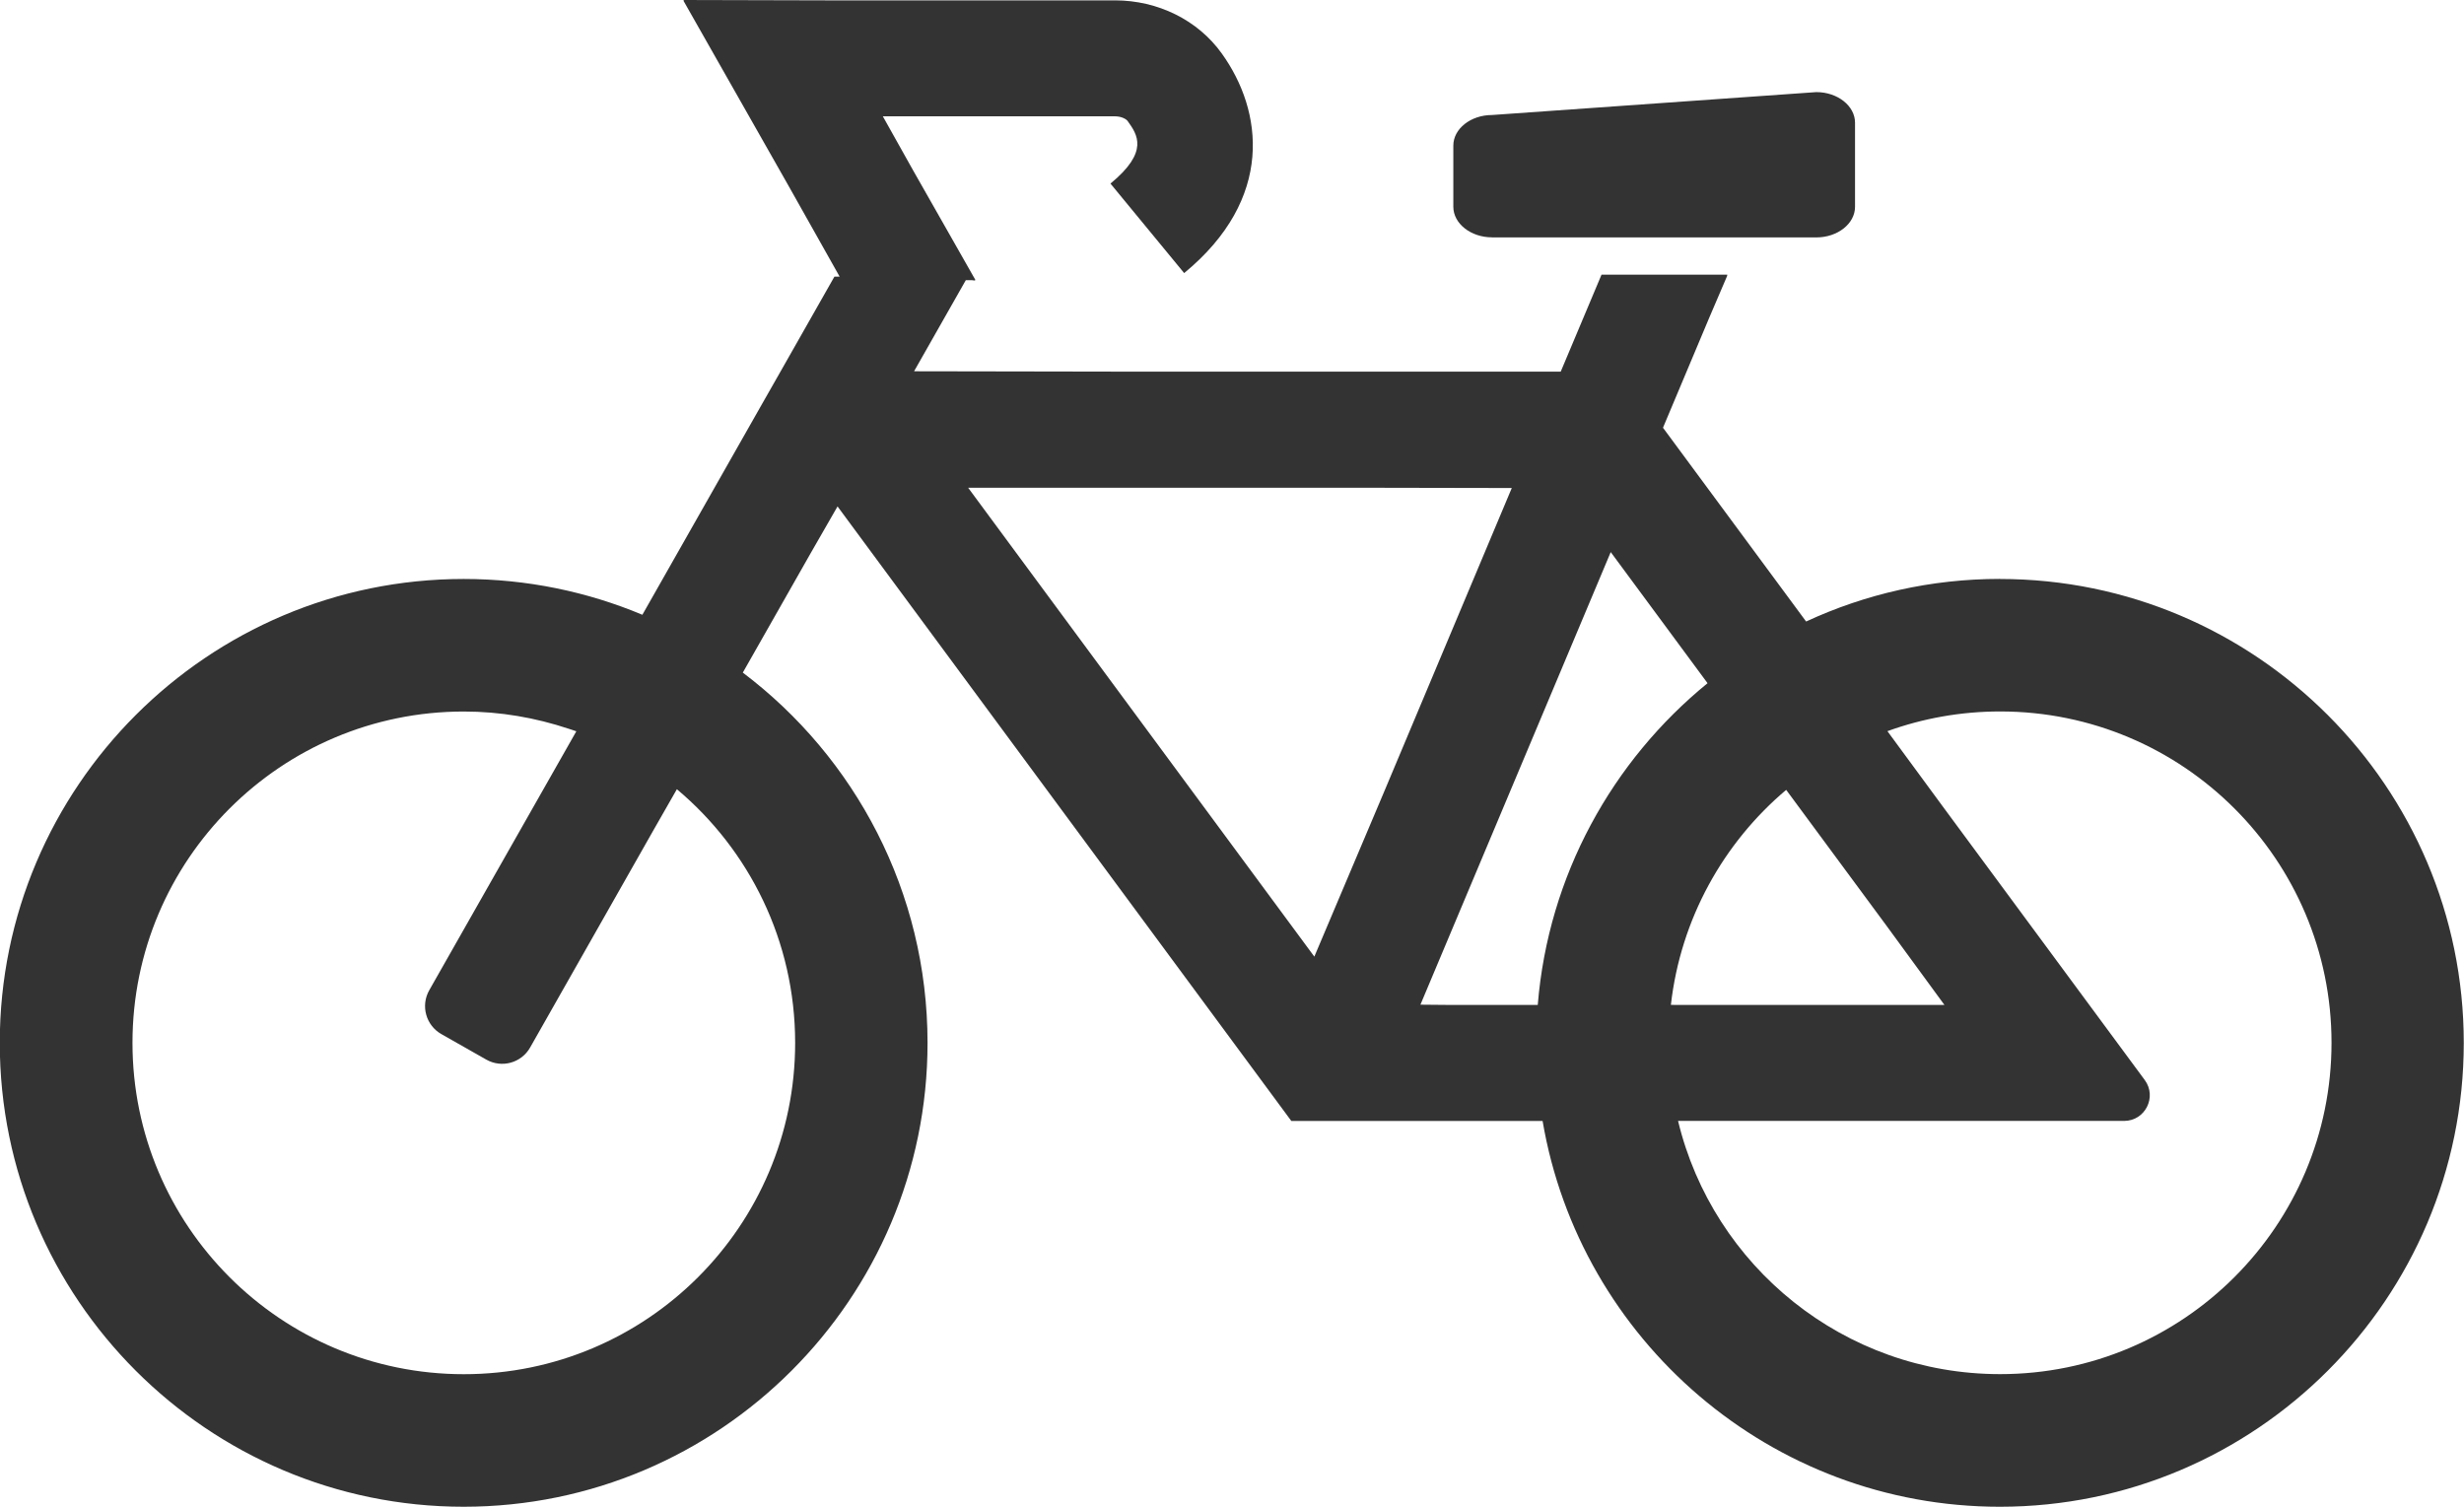
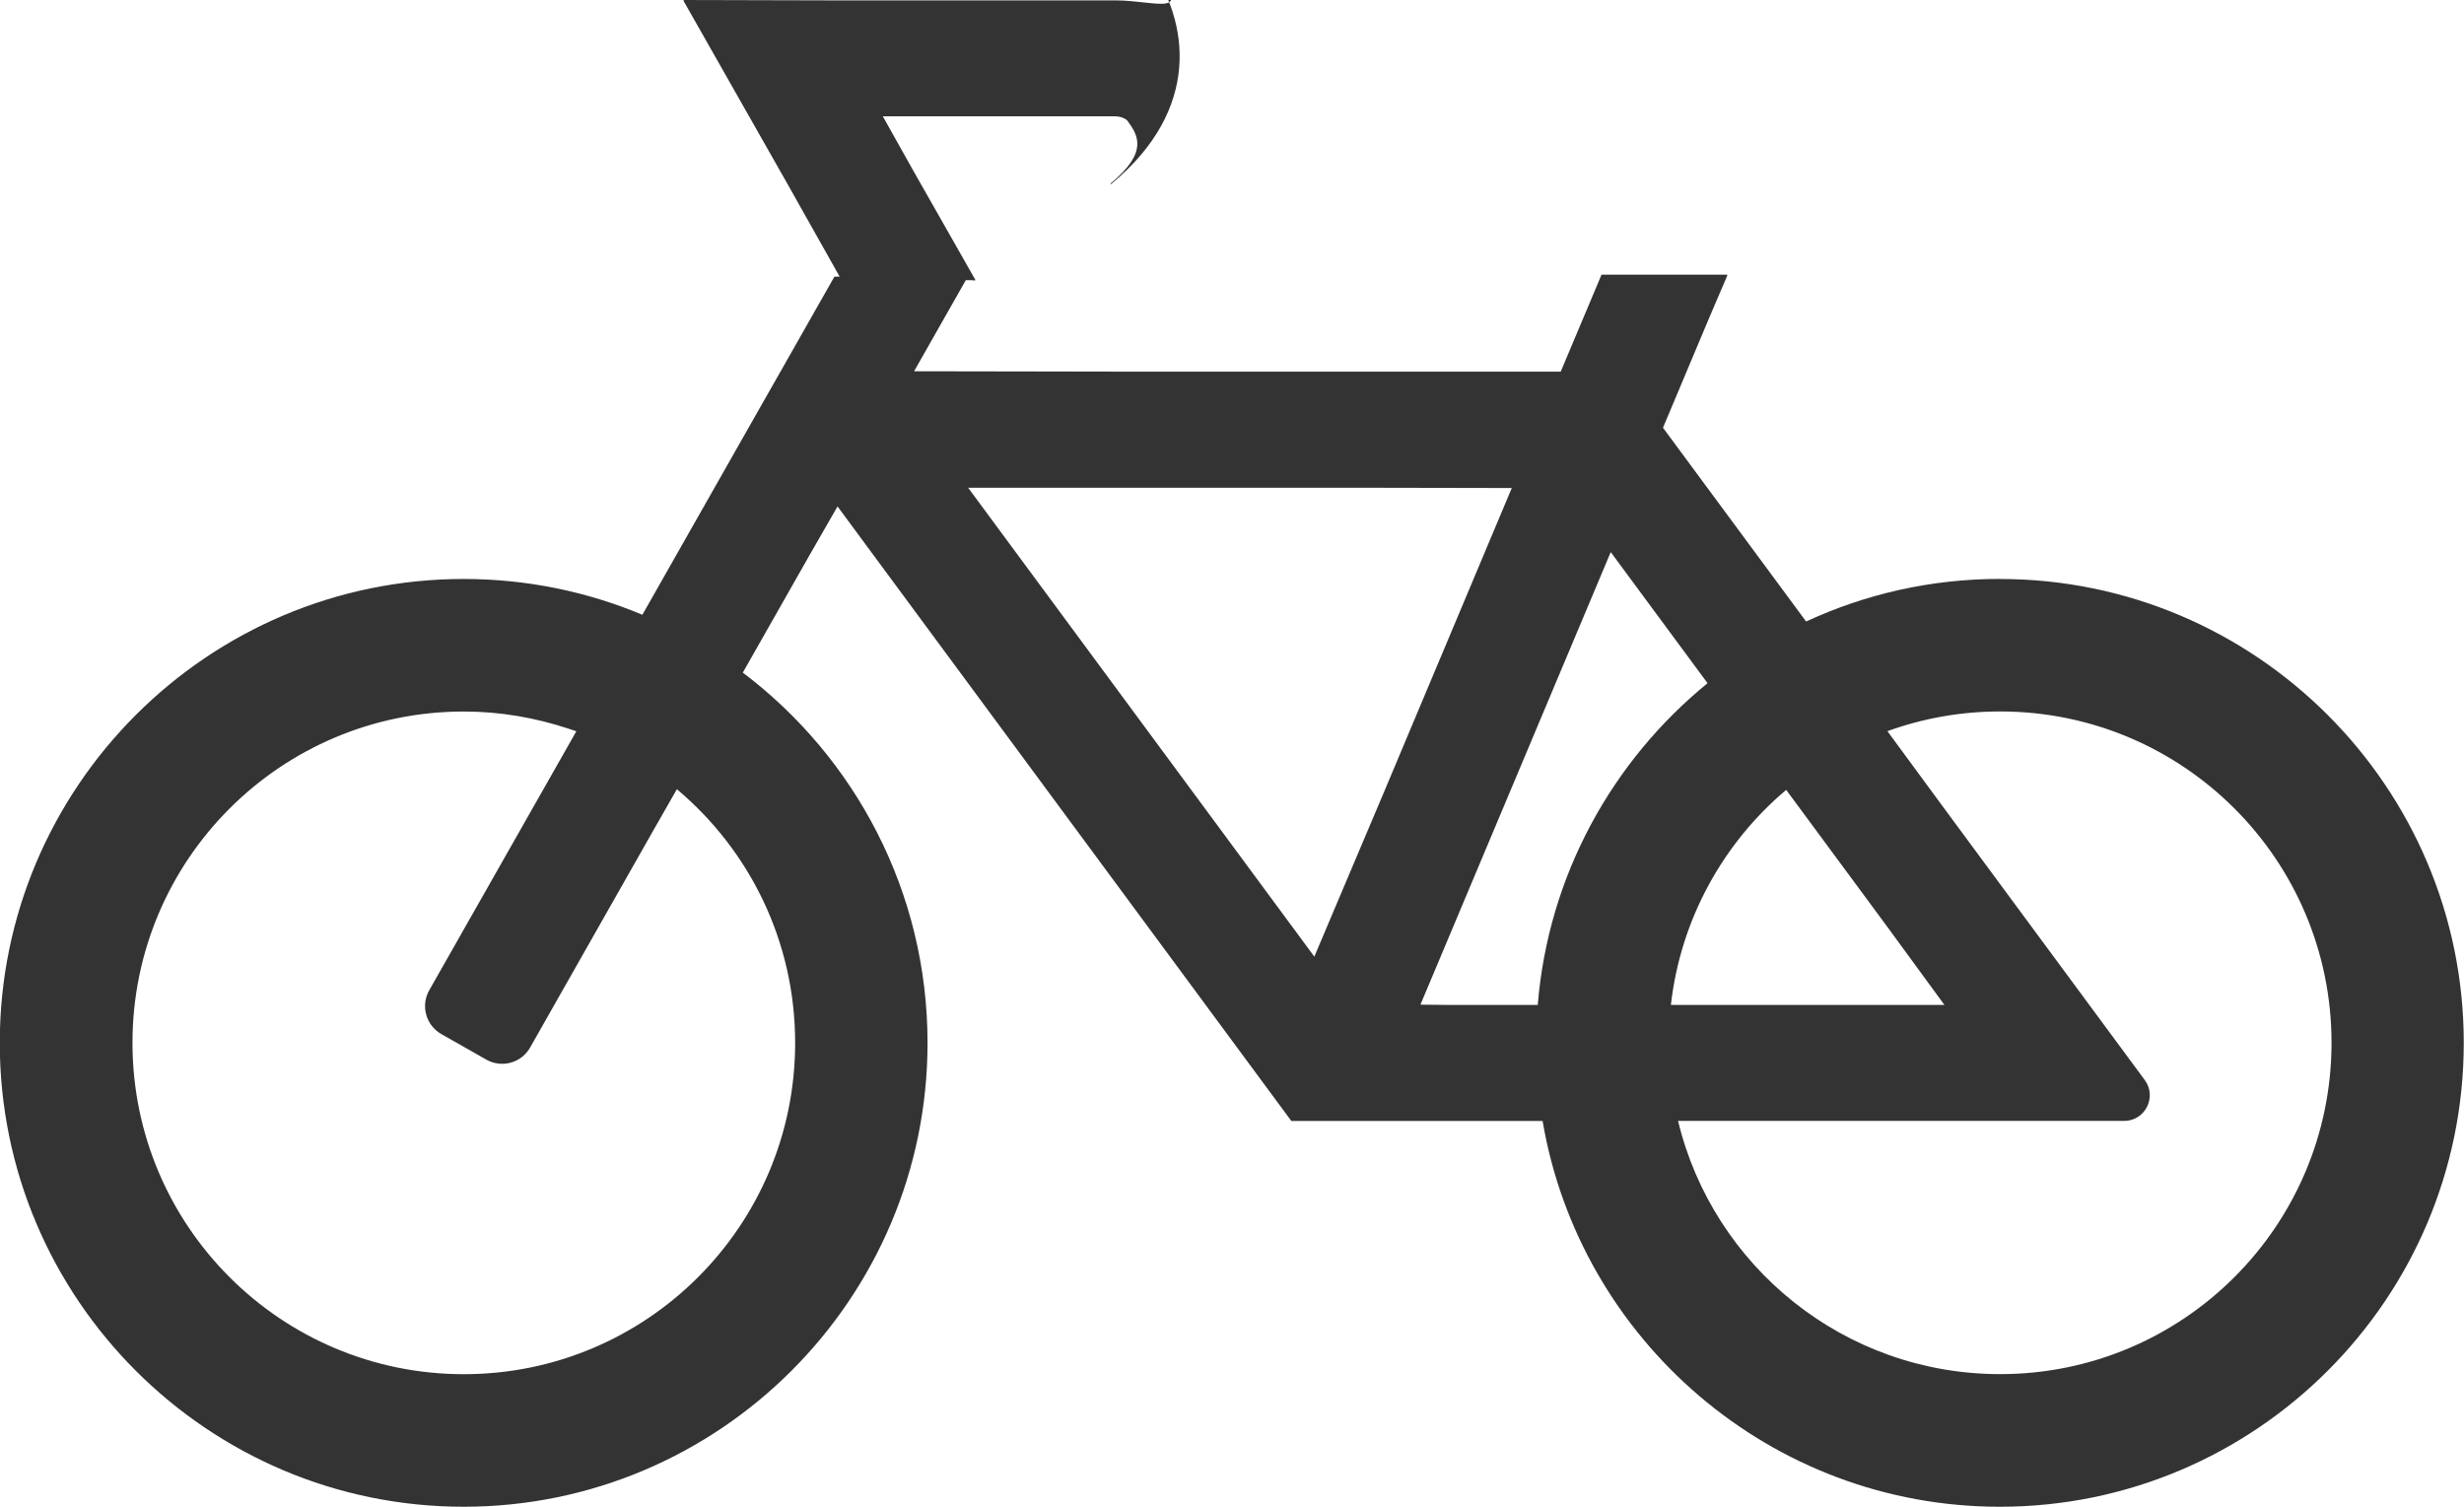
<svg xmlns="http://www.w3.org/2000/svg" id="_レイヤー_2" viewBox="0 0 34 20.791">
  <defs>
    <style>.cls-1{fill:#333;}</style>
  </defs>
  <g id="DEALER">
-     <path class="cls-1" d="M27.599,7.988c-.956,0-1.862.21-2.677.588l-1.975-2.674.64-1.522.248-.579-.005-0.0.005-.011h-1.736l-.563,1.338h-6.006l-2.917-.005.714-1.257h.084l.041.005-.003-.005h.012l-.864-1.52-.415-.741h3.202c.094,0,.158.04.176.065.134.187.3.421-.237.863l1.007,1.223.003.004h0l.007.008c1.249-1.028,1.087-2.24.519-3.03C16.53.278,15.978.005,15.384.005h-3.997l-1.95-.005.003.005h-.012l1.445,2.545.713,1.267h-.072l-.745,1.312-.254.446-1.651,2.908c-.759-.318-1.592-.494-2.466-.494-3.53,0-6.401,2.872-6.401,6.401,0,3.53,2.871,6.401,6.401,6.401,3.53,0,6.401-2.872,6.401-6.401,0-2.084-1.001-3.94-2.549-5.109l.933-1.642.374-.651,6.262,8.48h3.467c.513,3.019,3.147,5.323,6.31,5.323,3.53,0,6.401-2.872,6.401-6.401,0-3.529-2.872-6.401-6.401-6.401ZM19.6,13.863l2.626-6.245,1.336,1.809c-1.314,1.071-2.198,2.653-2.343,4.44h-1.173l-.446-.004ZM20.861,6.733l-1.764,4.197-.961,2.27-4.777-6.47h5.399l2.103.004ZM23.056,13.866c.135-1.187.725-2.236,1.591-2.967l1.372,1.858.812,1.11h-3.411l-.365-.001ZM27.599,18.961c-2.154,0-3.961-1.489-4.444-3.494h6.155c.29,0,.457-.33.285-.564l-2.783-3.769-.768-1.045c.486-.176,1.01-.272,1.556-.272,2.525,0,4.572,2.047,4.572,4.572,0,2.525-2.047,4.572-4.572,4.572ZM7.953,10.09l-2.03,3.574c-.121.213-.046.484.167.605l.62.352c.213.121.484.047.605-.167l1.718-3.027.307-.537c.998.838,1.632,2.094,1.632,3.5,0,2.525-2.047,4.572-4.572,4.572s-4.572-2.047-4.572-4.572,2.047-4.572,4.572-4.572c.505,0,.99.086,1.445.237.036.013.072.022.108.036Z" />
-     <path class="cls-1" d="M20.588,3.276h4.475c.294,0,.534-.19.534-.422v-1.161c0-.232-.241-.422-.534-.422l-4.475.316c-.294,0-.534.19-.534.422v.844c0,.232.241.422.534.422Z" />
+     <path class="cls-1" d="M27.599,7.988c-.956,0-1.862.21-2.677.588l-1.975-2.674.64-1.522.248-.579-.005-0.0.005-.011h-1.736l-.563,1.338h-6.006l-2.917-.005.714-1.257h.084l.041.005-.003-.005h.012l-.864-1.52-.415-.741h3.202c.094,0,.158.04.176.065.134.187.3.421-.237.863h0l.007.008c1.249-1.028,1.087-2.24.519-3.03C16.53.278,15.978.005,15.384.005h-3.997l-1.95-.005.003.005h-.012l1.445,2.545.713,1.267h-.072l-.745,1.312-.254.446-1.651,2.908c-.759-.318-1.592-.494-2.466-.494-3.53,0-6.401,2.872-6.401,6.401,0,3.53,2.871,6.401,6.401,6.401,3.53,0,6.401-2.872,6.401-6.401,0-2.084-1.001-3.94-2.549-5.109l.933-1.642.374-.651,6.262,8.48h3.467c.513,3.019,3.147,5.323,6.31,5.323,3.53,0,6.401-2.872,6.401-6.401,0-3.529-2.872-6.401-6.401-6.401ZM19.6,13.863l2.626-6.245,1.336,1.809c-1.314,1.071-2.198,2.653-2.343,4.44h-1.173l-.446-.004ZM20.861,6.733l-1.764,4.197-.961,2.27-4.777-6.47h5.399l2.103.004ZM23.056,13.866c.135-1.187.725-2.236,1.591-2.967l1.372,1.858.812,1.11h-3.411l-.365-.001ZM27.599,18.961c-2.154,0-3.961-1.489-4.444-3.494h6.155c.29,0,.457-.33.285-.564l-2.783-3.769-.768-1.045c.486-.176,1.01-.272,1.556-.272,2.525,0,4.572,2.047,4.572,4.572,0,2.525-2.047,4.572-4.572,4.572ZM7.953,10.09l-2.03,3.574c-.121.213-.046.484.167.605l.62.352c.213.121.484.047.605-.167l1.718-3.027.307-.537c.998.838,1.632,2.094,1.632,3.5,0,2.525-2.047,4.572-4.572,4.572s-4.572-2.047-4.572-4.572,2.047-4.572,4.572-4.572c.505,0,.99.086,1.445.237.036.013.072.022.108.036Z" />
  </g>
</svg>